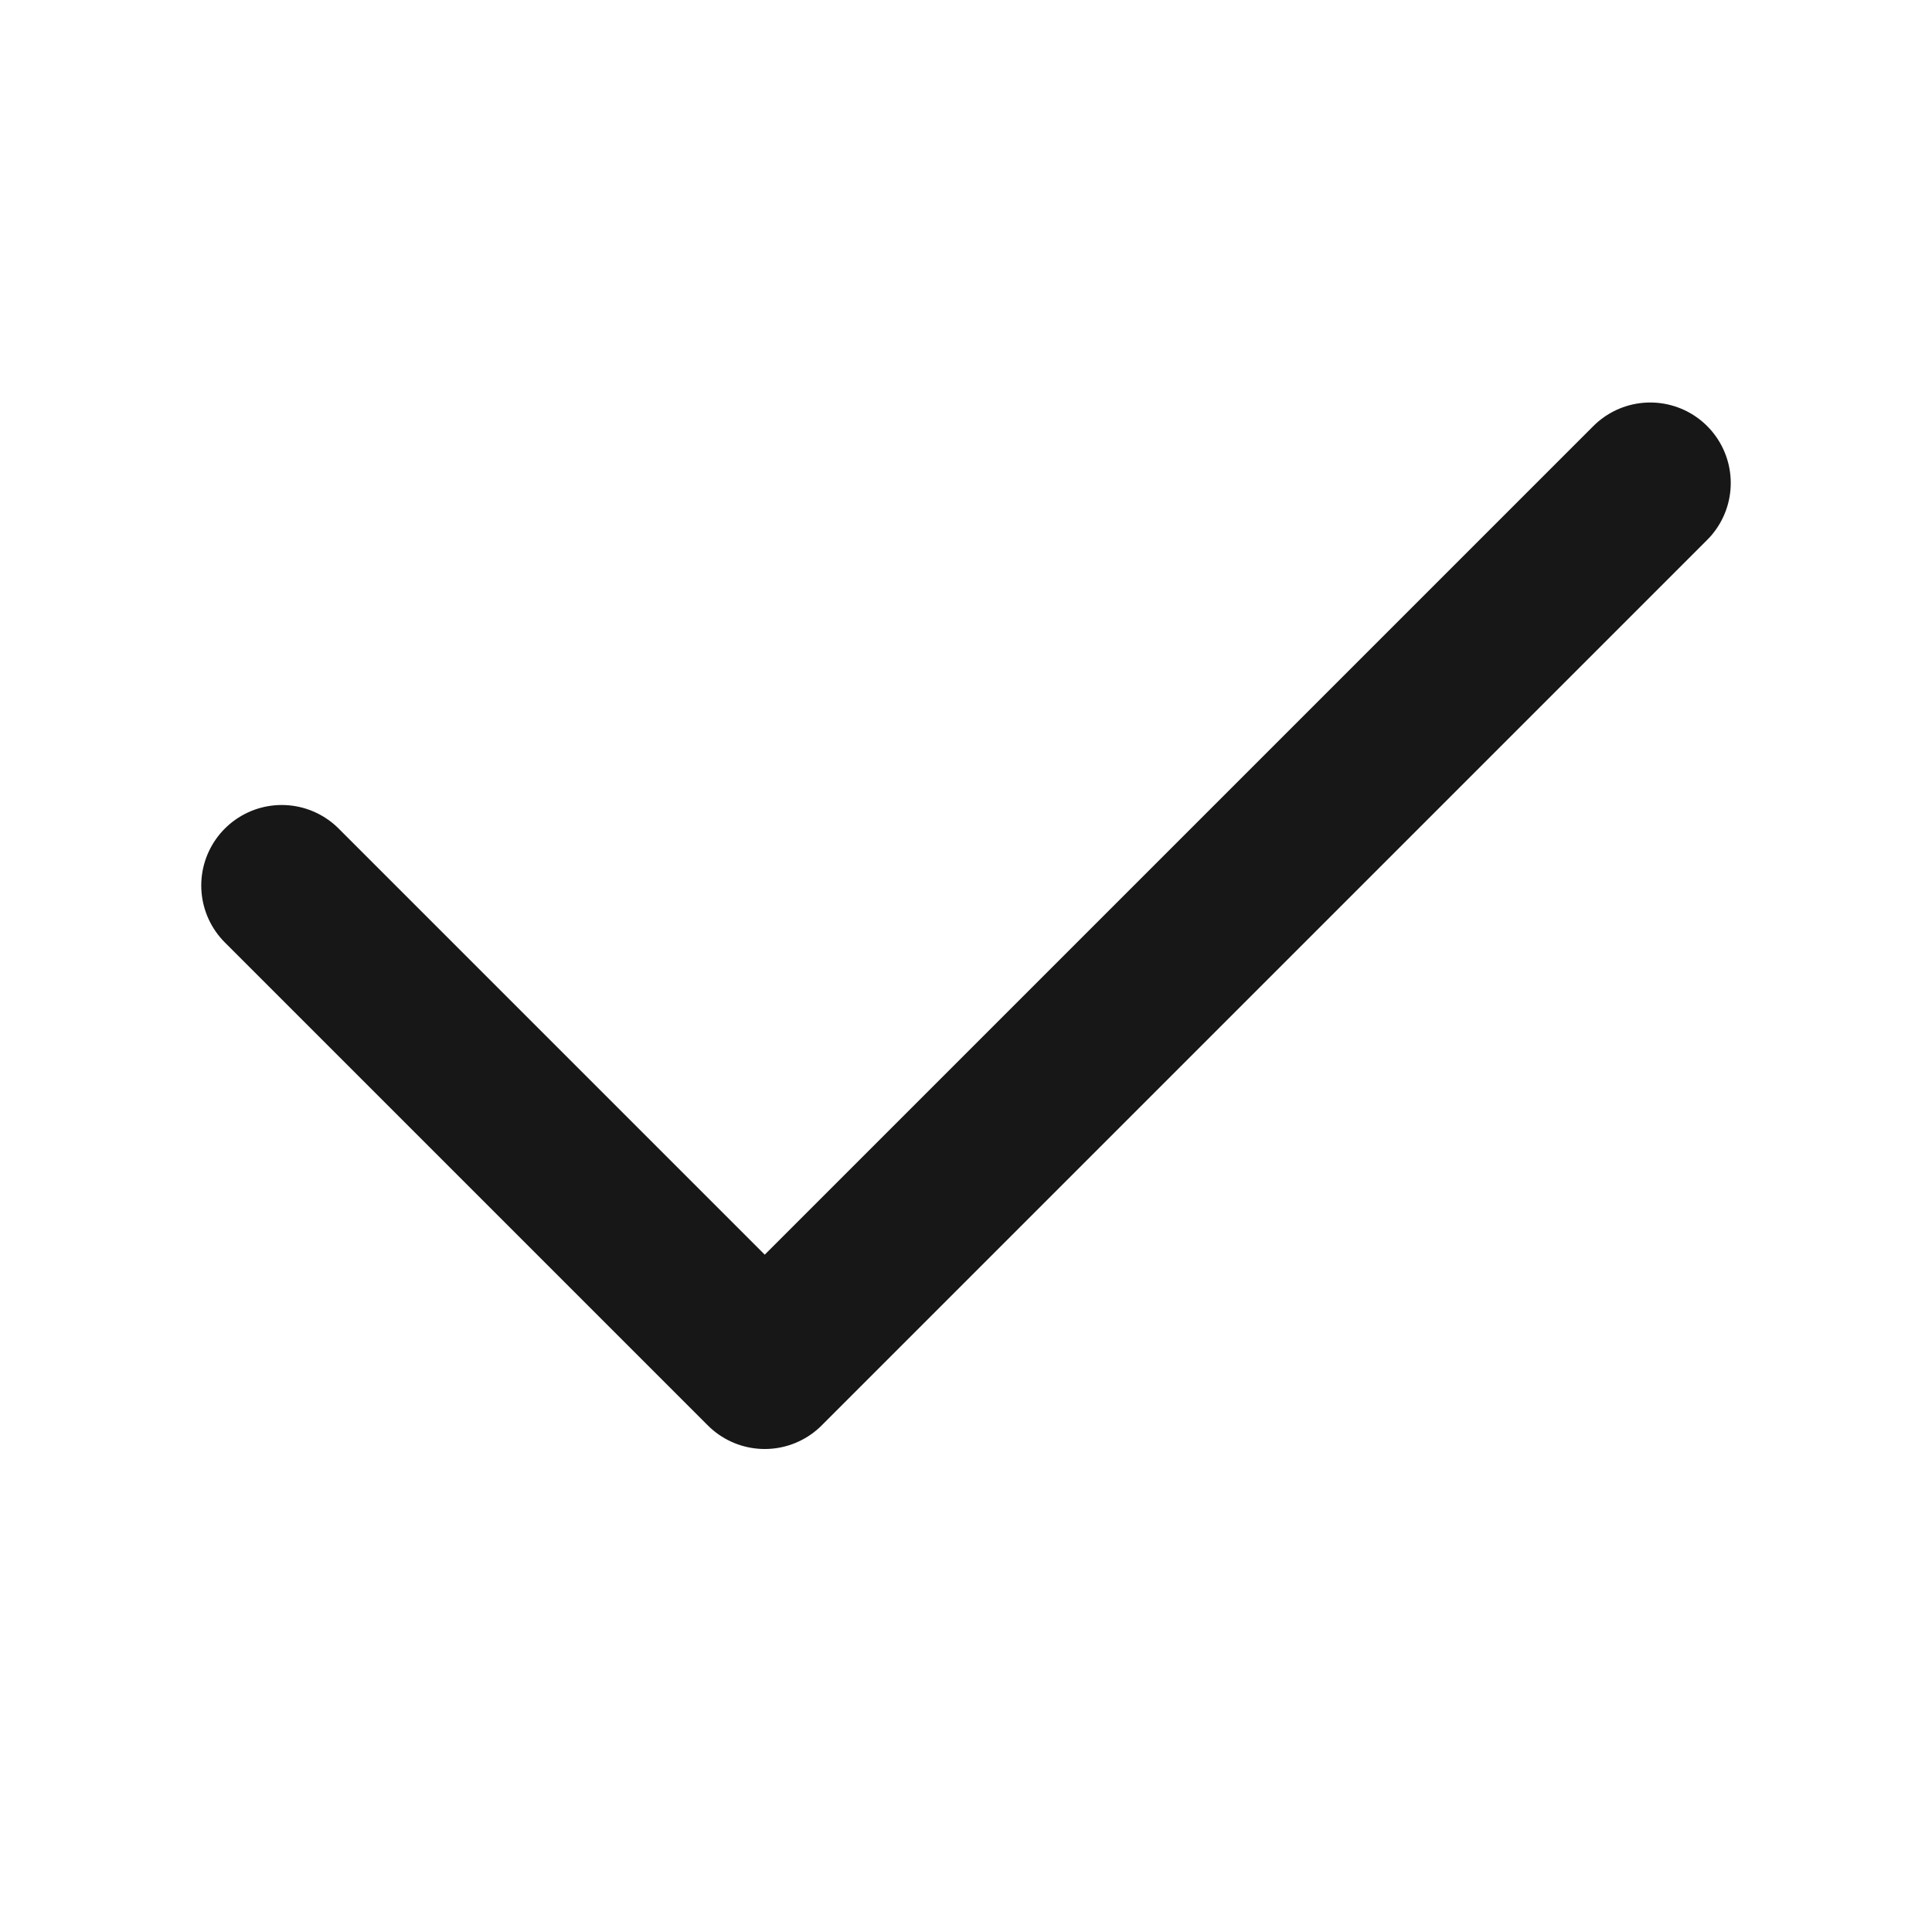
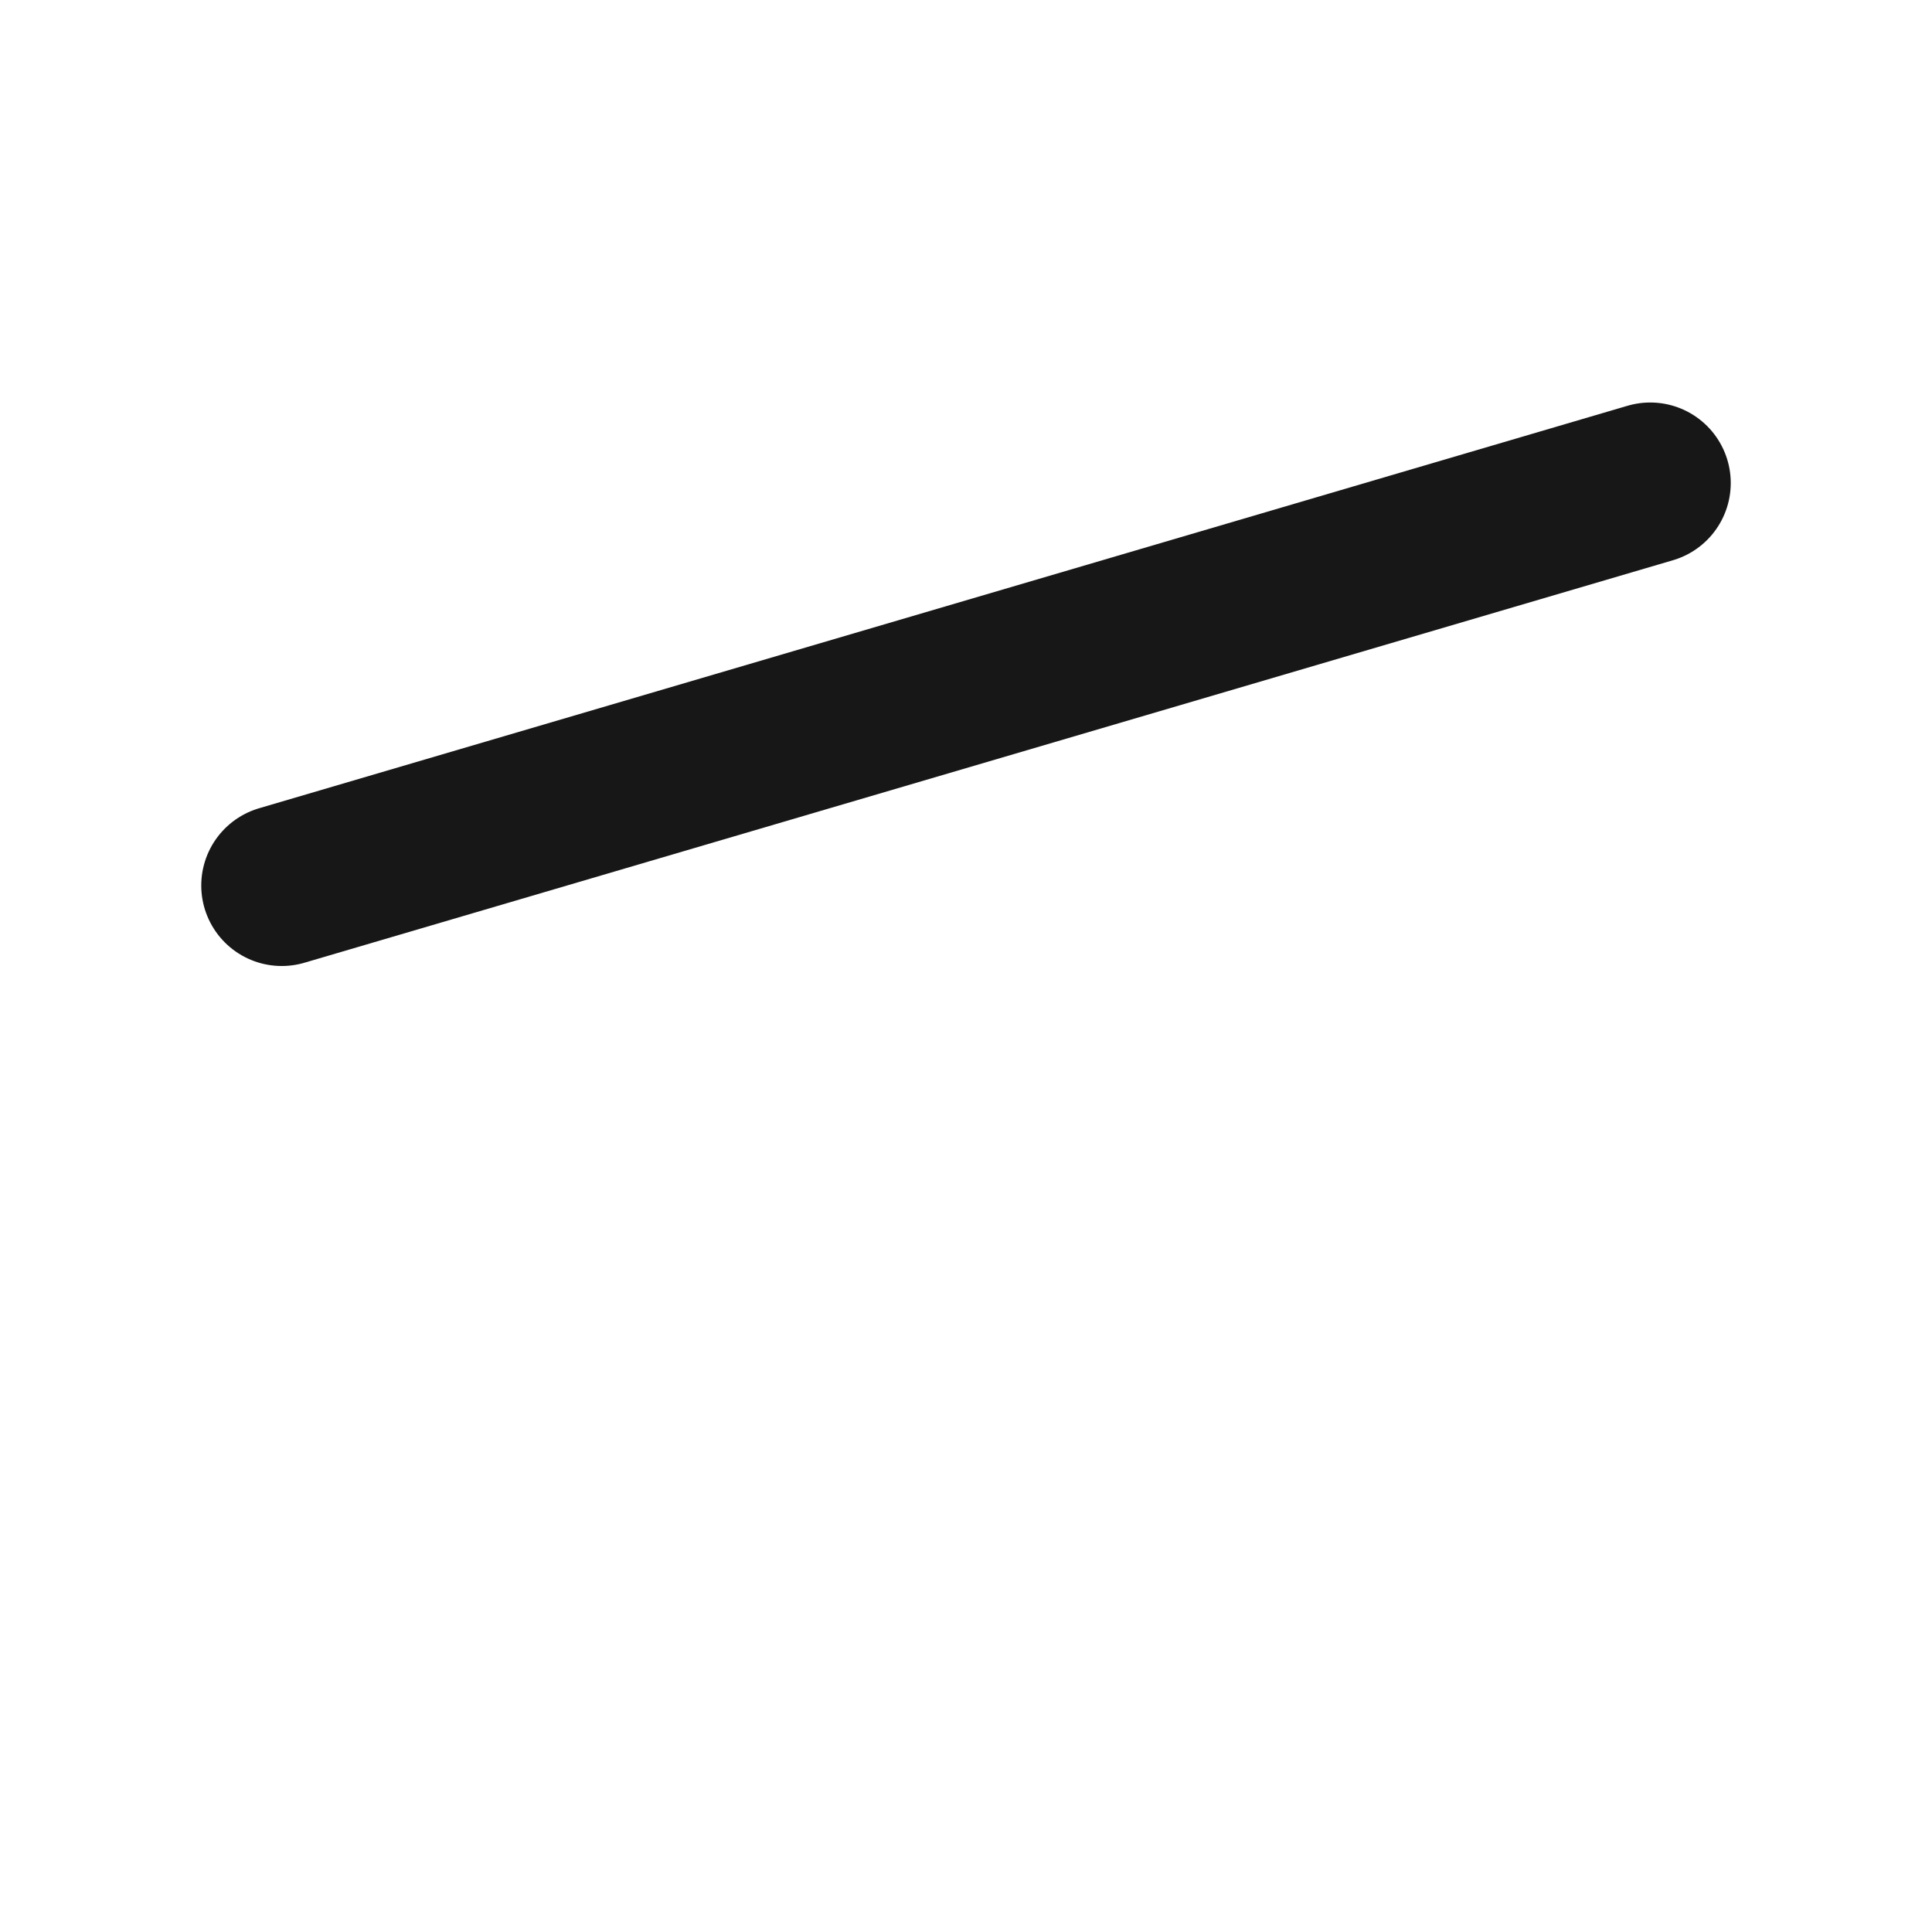
<svg xmlns="http://www.w3.org/2000/svg" width="24" height="24" viewBox="0 0 24 24" fill="none">
-   <path d="M3.5 11L9.5 17L20.5 6" stroke="#171717" stroke-width="2" stroke-linecap="round" stroke-linejoin="round" />
+   <path d="M3.5 11L20.5 6" stroke="#171717" stroke-width="2" stroke-linecap="round" stroke-linejoin="round" />
</svg>